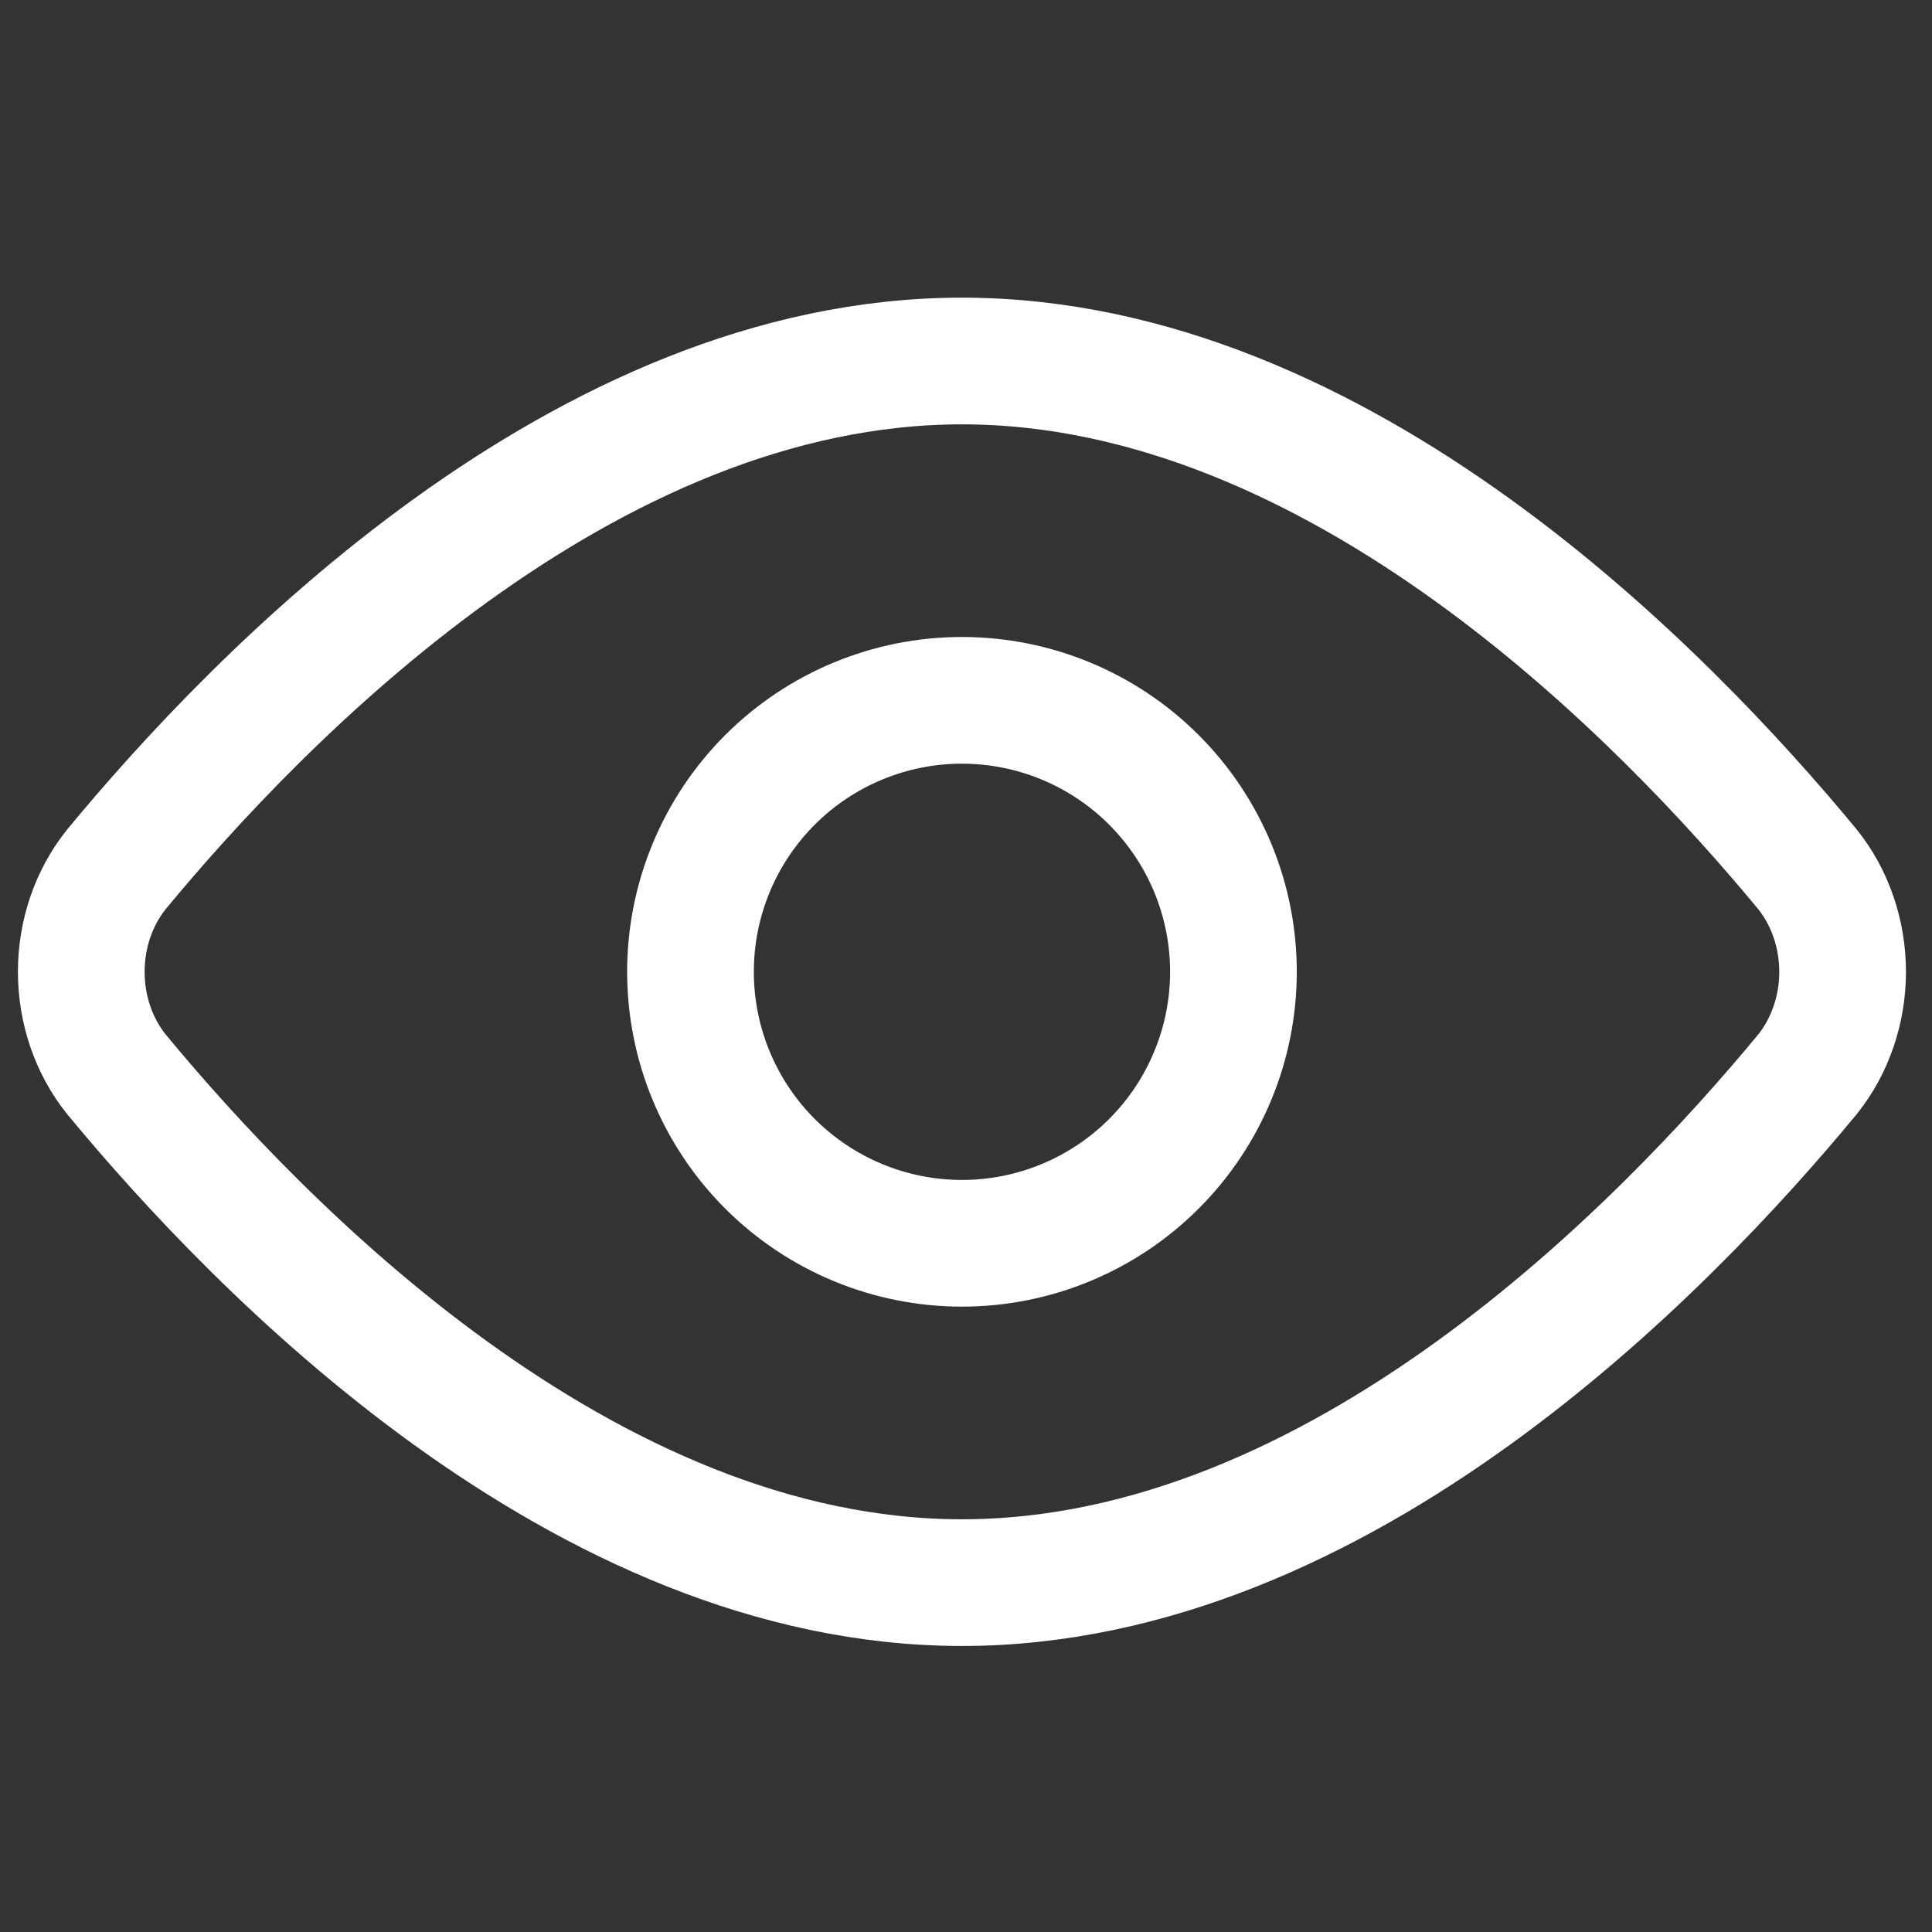
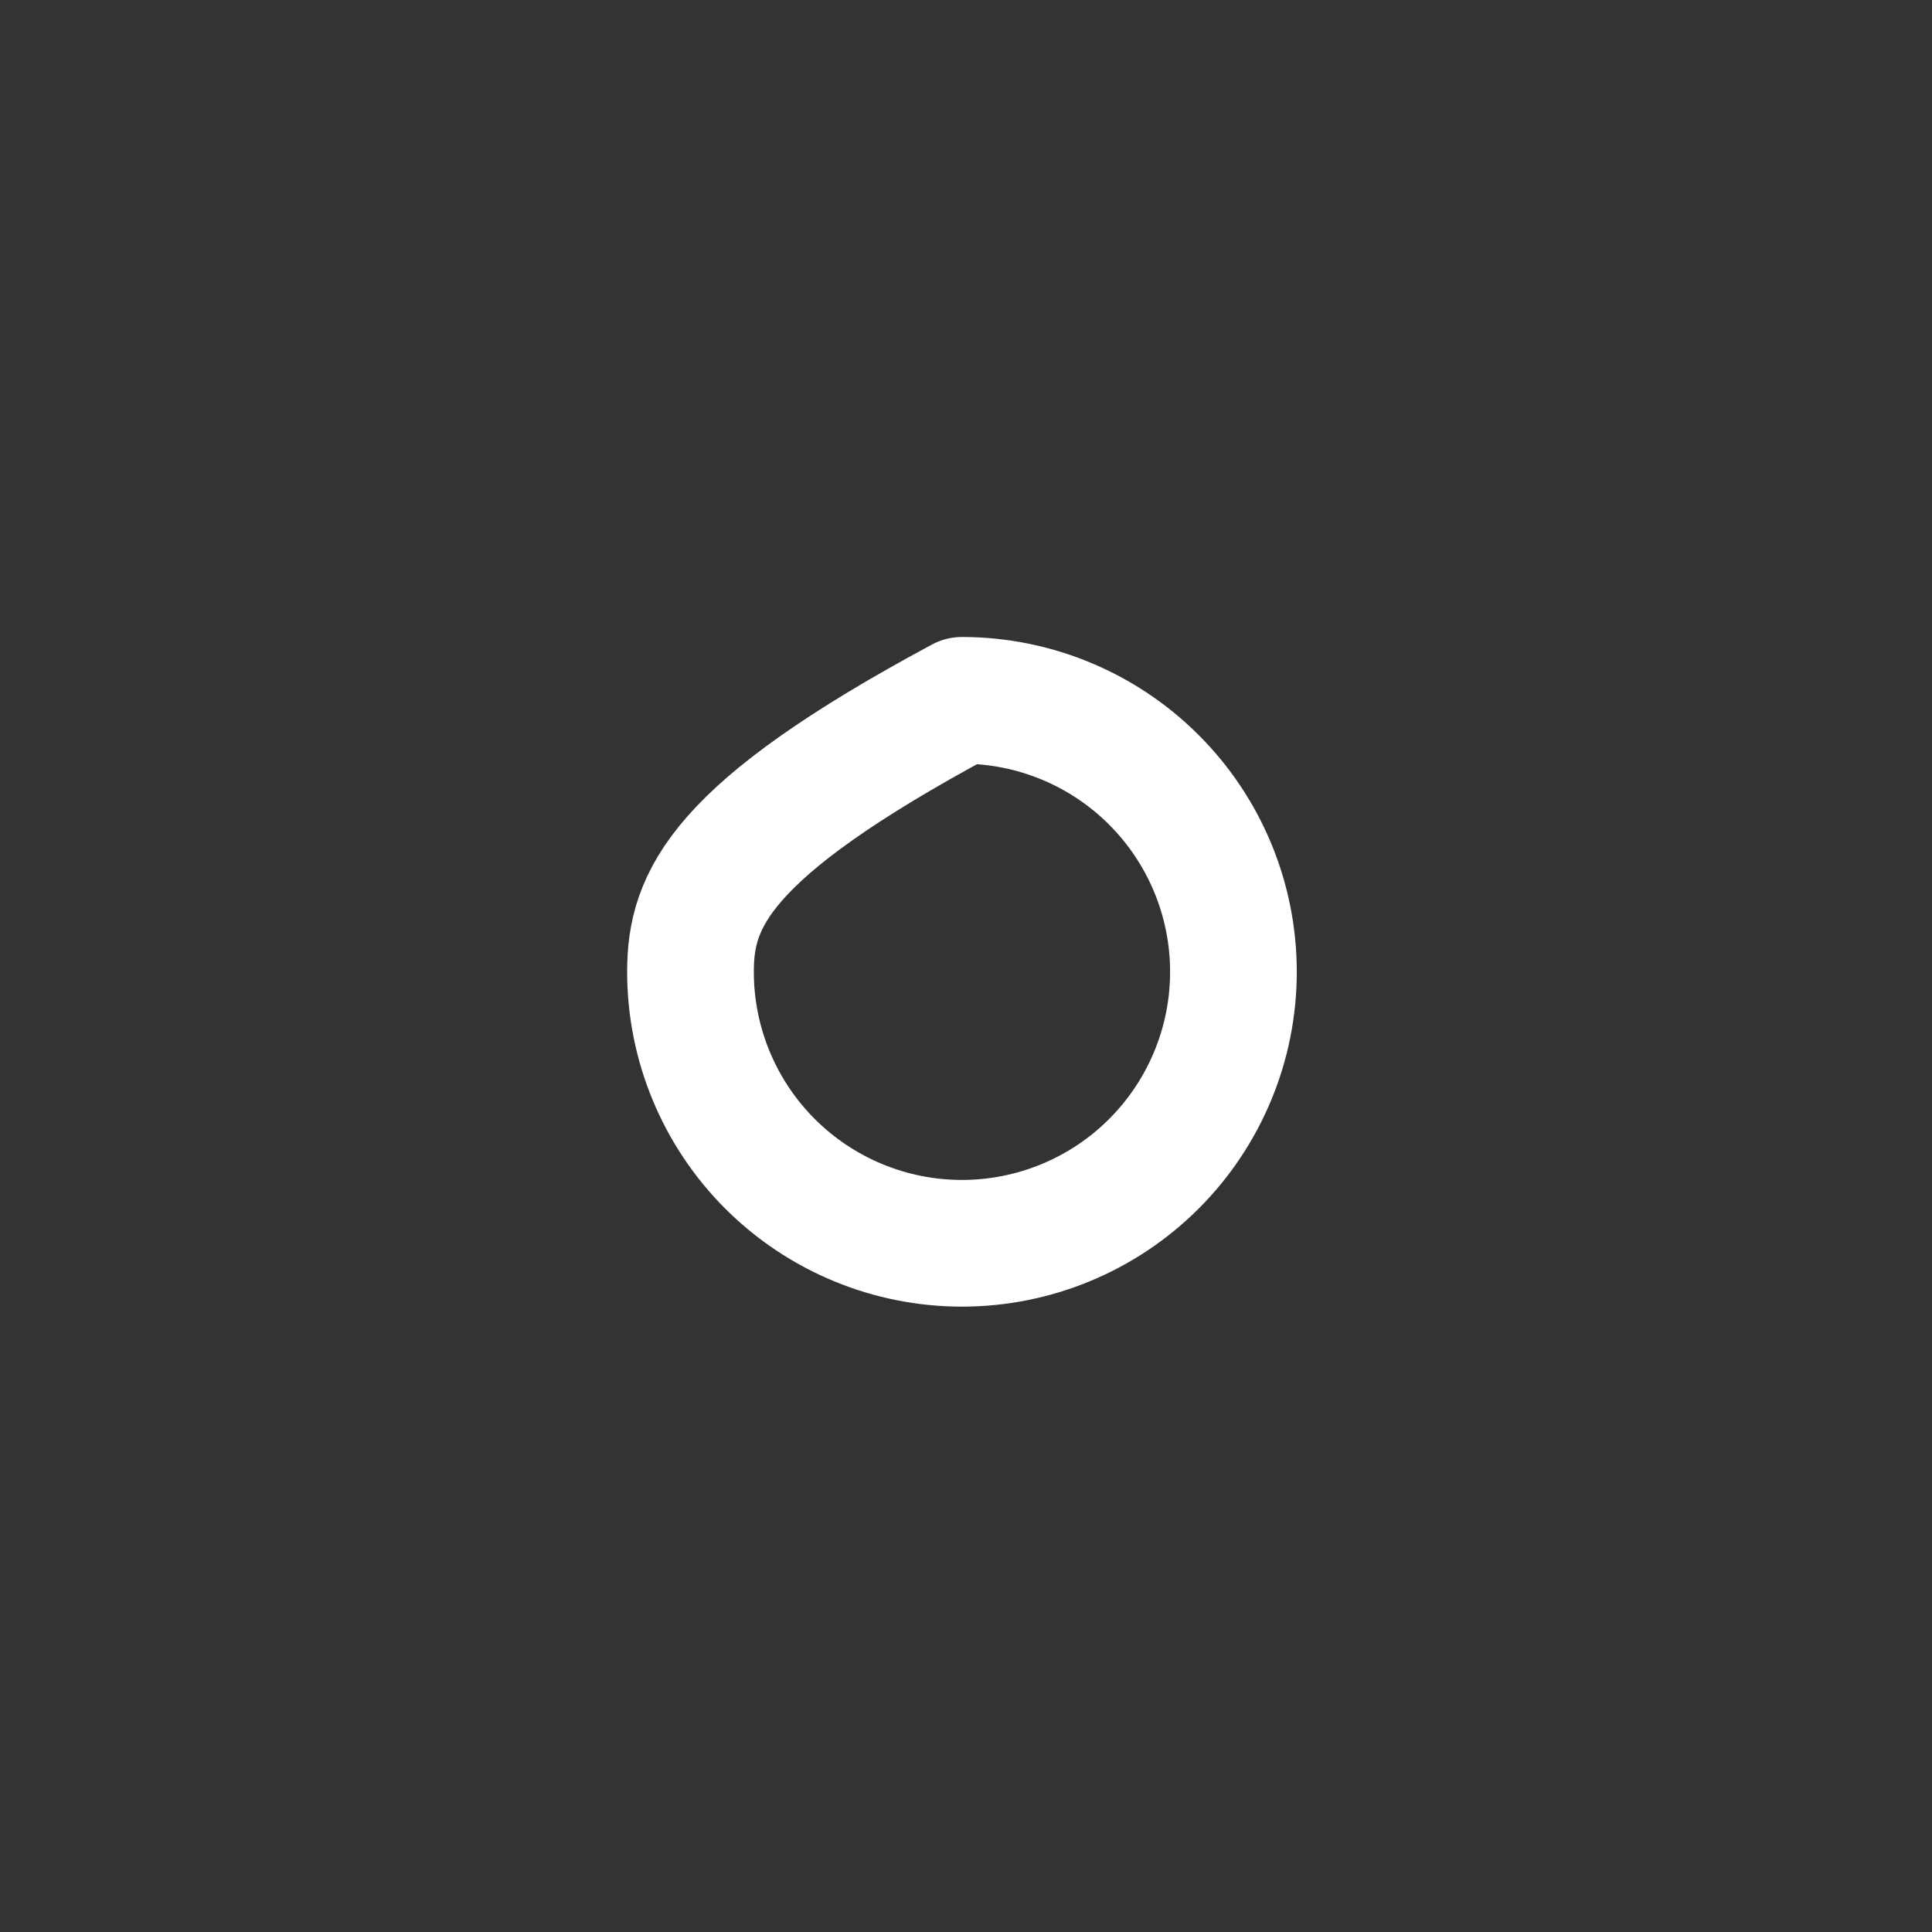
<svg xmlns="http://www.w3.org/2000/svg" fill="none" viewBox="0 0 61 61" height="61" width="61">
  <rect x="0" y="0" width="61" height="61" fill="#333333" stroke="none" />
  <g clip-path="url(#clip0_167_37)">
-     <path stroke-linejoin="round" stroke-linecap="round" stroke-width="4" stroke="white" d="M57.072 27.452C57.783 28.339 58.178 29.492 58.178 30.684C58.178 31.875 57.783 33.028 57.072 33.915C52.572 39.362 42.329 49.969 30.372 49.969C18.415 49.969 8.172 39.362 3.672 33.915C2.961 33.028 2.566 31.879 2.566 30.684C2.566 29.488 2.961 28.339 3.672 27.452C8.172 22.005 18.415 11.398 30.372 11.398C42.329 11.398 52.572 22.005 57.072 27.452Z" />
-     <path stroke-linejoin="round" stroke-linecap="round" stroke-width="4" stroke="white" d="M30.372 39.255C32.645 39.255 34.826 38.352 36.433 36.745C38.041 35.137 38.944 32.957 38.944 30.684C38.944 28.41 38.041 26.23 36.433 24.623C34.826 23.015 32.645 22.112 30.372 22.112C28.099 22.112 25.919 23.015 24.311 24.623C22.704 26.23 21.801 28.41 21.801 30.684C21.801 32.957 22.704 35.137 24.311 36.745C25.919 38.352 28.099 39.255 30.372 39.255Z" />
+     <path stroke-linejoin="round" stroke-linecap="round" stroke-width="4" stroke="white" d="M30.372 39.255C32.645 39.255 34.826 38.352 36.433 36.745C38.041 35.137 38.944 32.957 38.944 30.684C38.944 28.41 38.041 26.23 36.433 24.623C34.826 23.015 32.645 22.112 30.372 22.112C22.704 26.23 21.801 28.41 21.801 30.684C21.801 32.957 22.704 35.137 24.311 36.745C25.919 38.352 28.099 39.255 30.372 39.255Z" />
  </g>
  <defs>
    <clipPath id="clip0_167_37">
      <rect transform="translate(0.373 0.684)" fill="white" height="60" width="60" />
    </clipPath>
  </defs>
</svg>